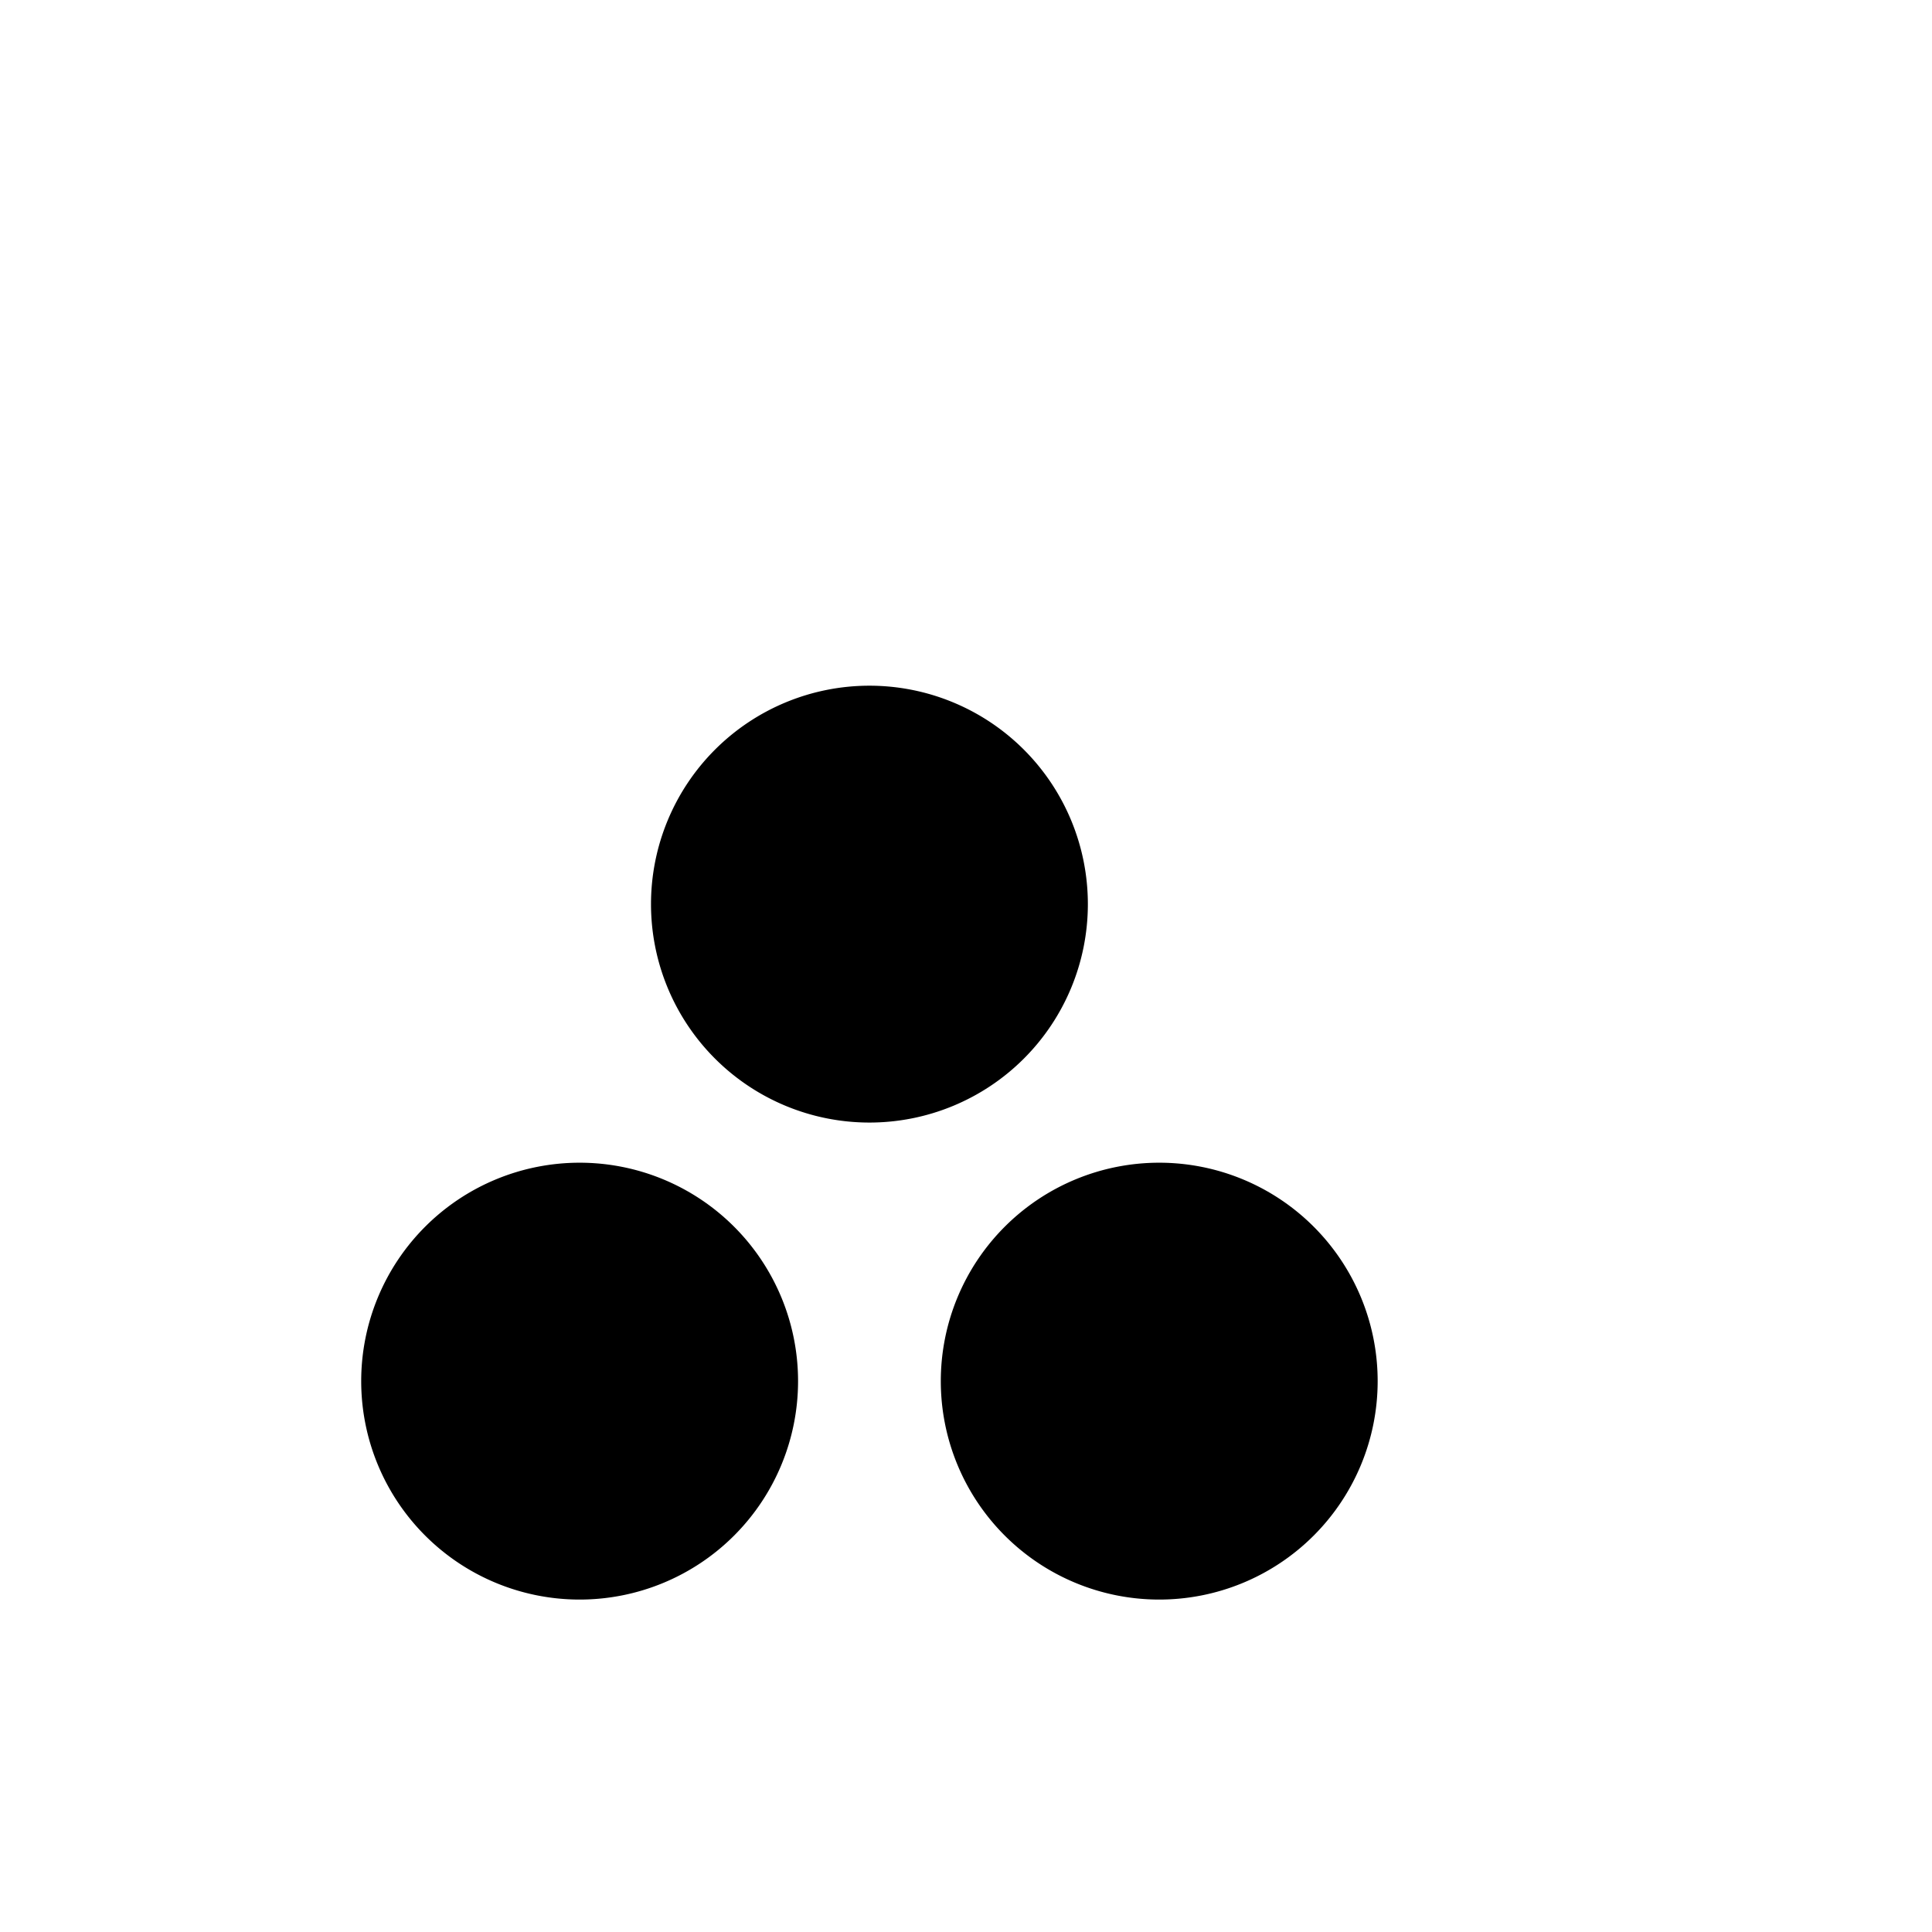
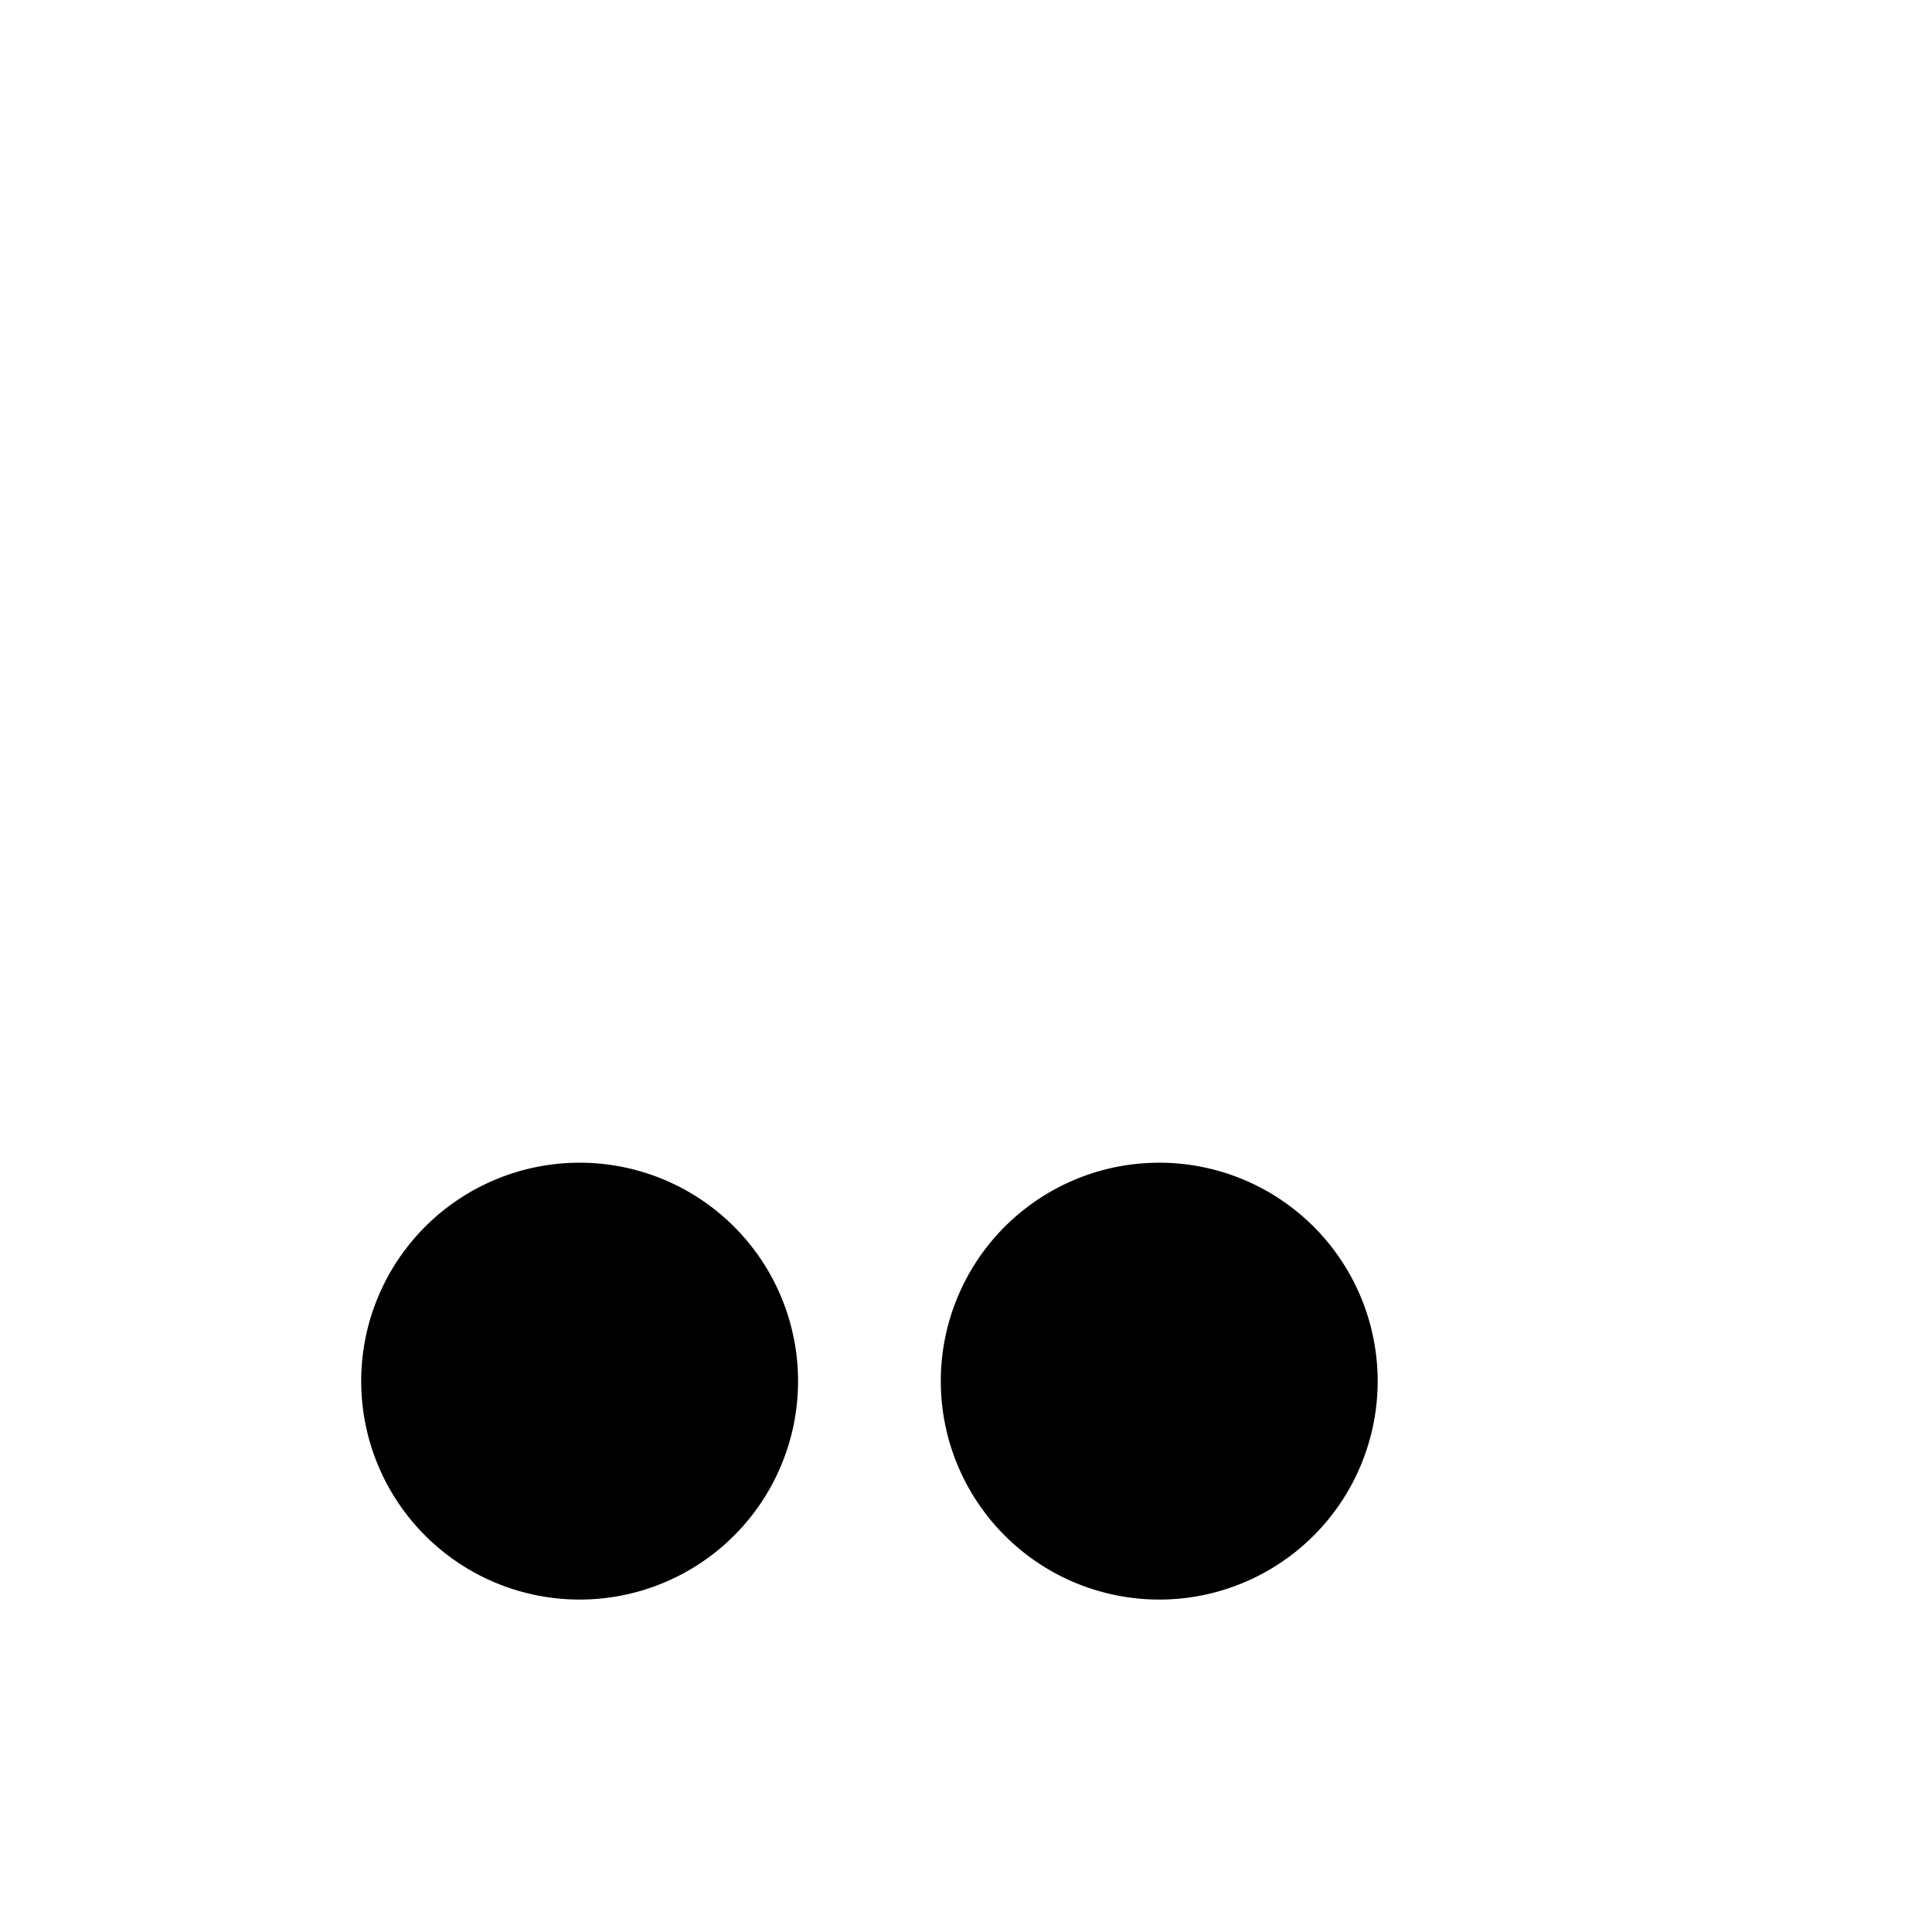
<svg xmlns="http://www.w3.org/2000/svg" xmlns:ns1="http://sodipodi.sourceforge.net/DTD/sodipodi-0.dtd" xmlns:ns2="http://www.inkscape.org/namespaces/inkscape" version="1.0" x="0" y="0" width="100" height="100" id="svg644" xml:space="preserve" ns1:version="0.32" ns2:version="0.48.5 r10040" ns1:docname="BGM_Ruini.svg">
  <defs id="defs5" />
  <ns1:namedview ns2:window-height="988" ns2:window-width="1680" ns2:pageshadow="2" ns2:pageopacity="0.0" borderopacity="1.0" bordercolor="#666666" pagecolor="#ffffff" id="base" ns2:zoom="3.6927131" ns2:cx="68.470352" ns2:cy="-8.805192" ns2:window-x="-8" ns2:window-y="-8" ns2:current-layer="svg644" showgrid="true" ns2:window-maximized="1" showguides="true" ns2:guide-bbox="true" ns2:snap-global="true">
    <ns1:guide orientation="0,1" position="92.886,20.31" id="guide4754" />
    <ns2:grid type="xygrid" id="grid2985" empspacing="5" visible="true" enabled="true" snapvisiblegridlinesonly="true" />
  </ns1:namedview>
-   <path ns1:type="arc" style="fill:#000000;fill-opacity:1;stroke:#000000;stroke-width:4.196;stroke-linecap:round;stroke-linejoin:miter;stroke-miterlimit:4;stroke-opacity:1;stroke-dasharray:none" id="path4727" ns1:cx="28.56978" ns1:cy="28.028172" ns1:rx="5.5514736" ns1:ry="5.5514736" d="m 34.121,28.028 a 5.551,5.551 0 1 1 -11.103,0 5.551,5.551 0 1 1 11.103,0 z" transform="matrix(1.478,0,0,1.478,2.776,5.372)" />
  <path ns1:type="arc" style="fill:#000000;fill-opacity:1;stroke:#000000;stroke-width:4.196;stroke-linecap:round;stroke-linejoin:miter;stroke-miterlimit:4;stroke-opacity:1;stroke-dasharray:none" id="path4727-0" ns1:cx="28.56978" ns1:cy="28.028172" ns1:rx="5.5514736" ns1:ry="5.5514736" d="m 34.121,28.028 a 5.551,5.551 0 1 1 -11.103,0 5.551,5.551 0 1 1 11.103,0 z" transform="matrix(1.478,0,0,1.478,-12.224,30.062)" />
  <path ns1:type="arc" style="fill:#000000;fill-opacity:1;stroke:#000000;stroke-width:4.196;stroke-linecap:round;stroke-linejoin:miter;stroke-miterlimit:4;stroke-opacity:1;stroke-dasharray:none" id="path4727-9" ns1:cx="28.56978" ns1:cy="28.028172" ns1:rx="5.5514736" ns1:ry="5.5514736" d="m 34.121,28.028 a 5.551,5.551 0 1 1 -11.103,0 5.551,5.551 0 1 1 11.103,0 z" transform="matrix(1.478,0,0,1.478,17.776,30.062)" ns2:transform-center-x="23.559913" ns2:transform-center-y="-5.9576792" />
</svg>